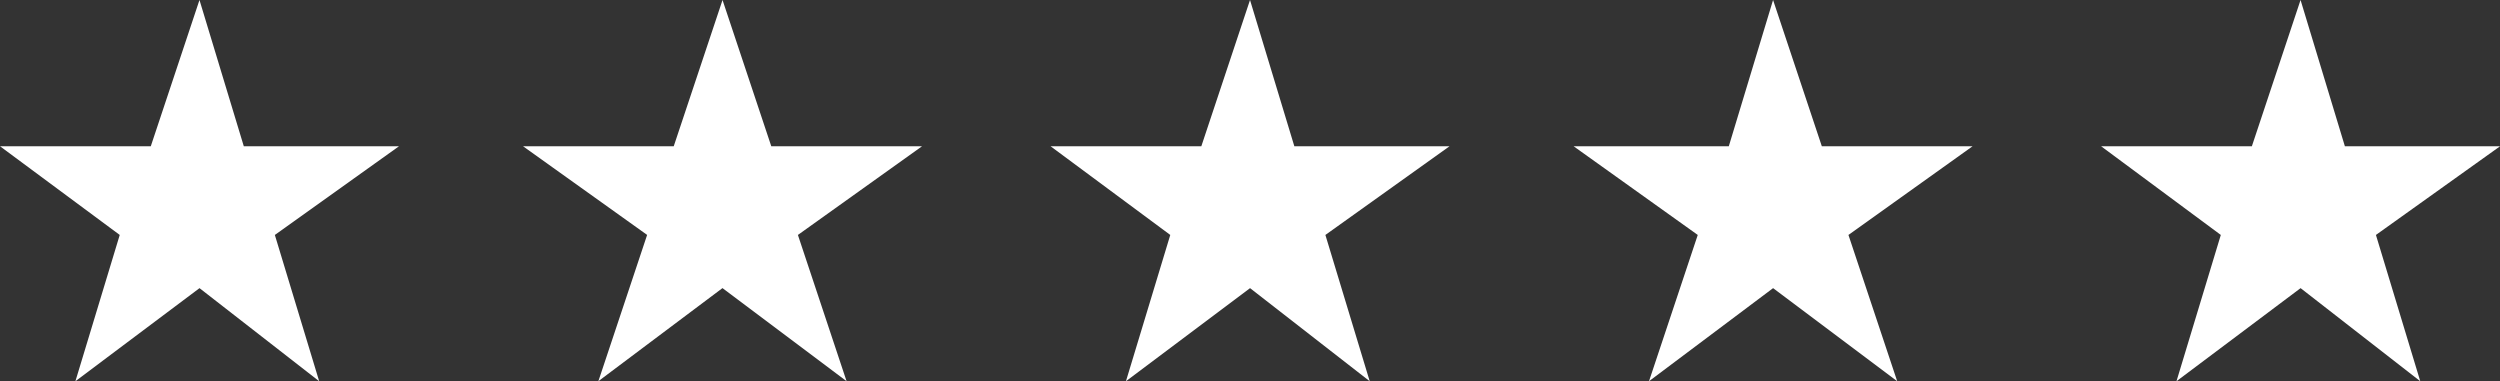
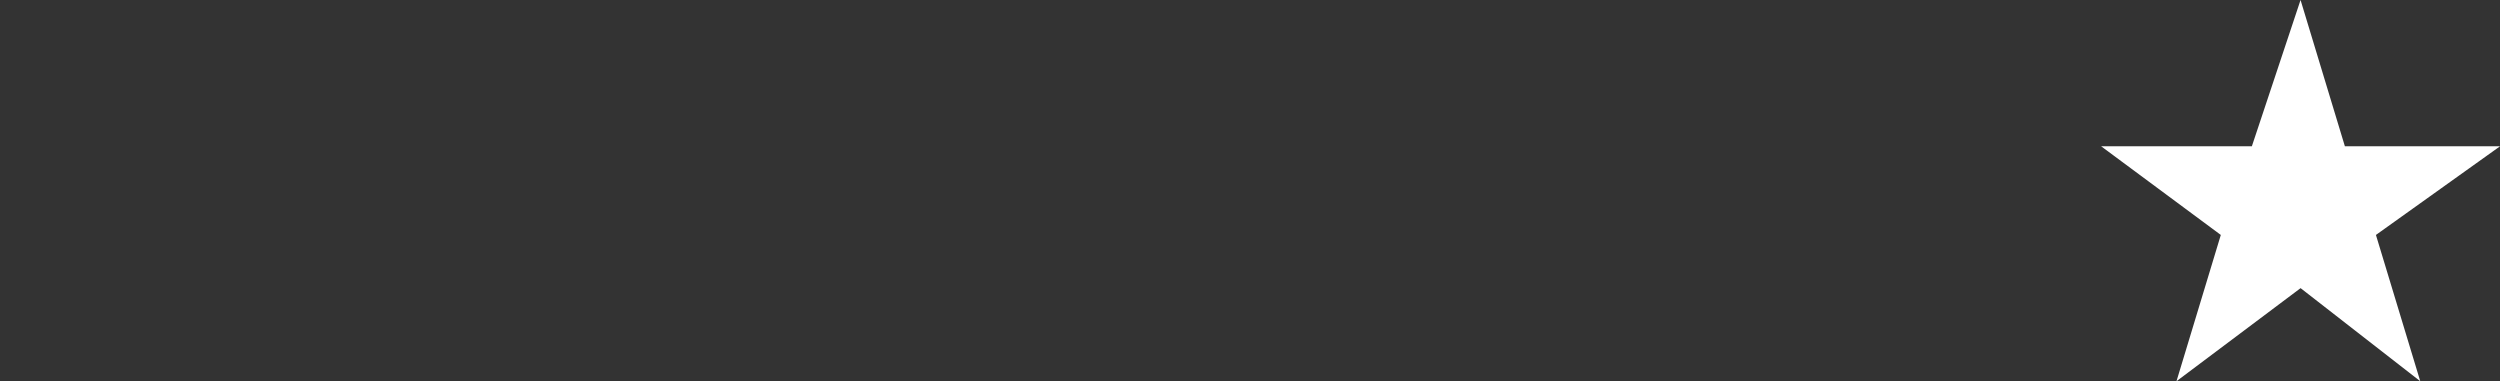
<svg xmlns="http://www.w3.org/2000/svg" id="stars-w" width="85.775" height="13.079" viewBox="0 0 85.775 13.079">
  <rect x="0" y="0" width="85.775" height="13.079" fill="#333333" stroke="none" />
-   <path id="XMLID_107_" d="M247.944,106.3l1.521,5.019h5.323l-4.258,3.042,1.521,5.019-4.106-3.194-4.258,3.194,1.521-5.019-4.106-3.042h5.171Z" transform="translate(-241.1 -106.3)" fill="#fff" />
-   <path id="XMLID_106_" d="M259.744,106.3l1.673,5.019h5.171l-4.258,3.042L264,119.379l-4.258-3.194-4.258,3.194,1.673-5.019-4.258-3.042h5.171Z" transform="translate(-234.954 -106.3)" fill="#fff" />
-   <path id="XMLID_105_" d="M271.644,106.3l1.521,5.019h5.323l-4.258,3.042,1.521,5.019-4.106-3.194-4.258,3.194,1.521-5.019-4.106-3.042h5.171Z" transform="translate(-228.756 -106.3)" fill="#fff" />
-   <path id="XMLID_104_" d="M283.444,106.3l1.673,5.019h5.171l-4.258,3.042,1.673,5.019-4.258-3.194-4.258,3.194,1.673-5.019-4.258-3.042h5.323Z" transform="translate(-222.61 -106.3)" fill="#fff" />
  <path id="XMLID_103_" d="M295.344,106.3l1.521,5.019h5.323l-4.258,3.042,1.521,5.019-4.106-3.194-4.258,3.194,1.521-5.019-4.106-3.042h5.171Z" transform="translate(-216.412 -106.3)" fill="#fff" />
</svg>